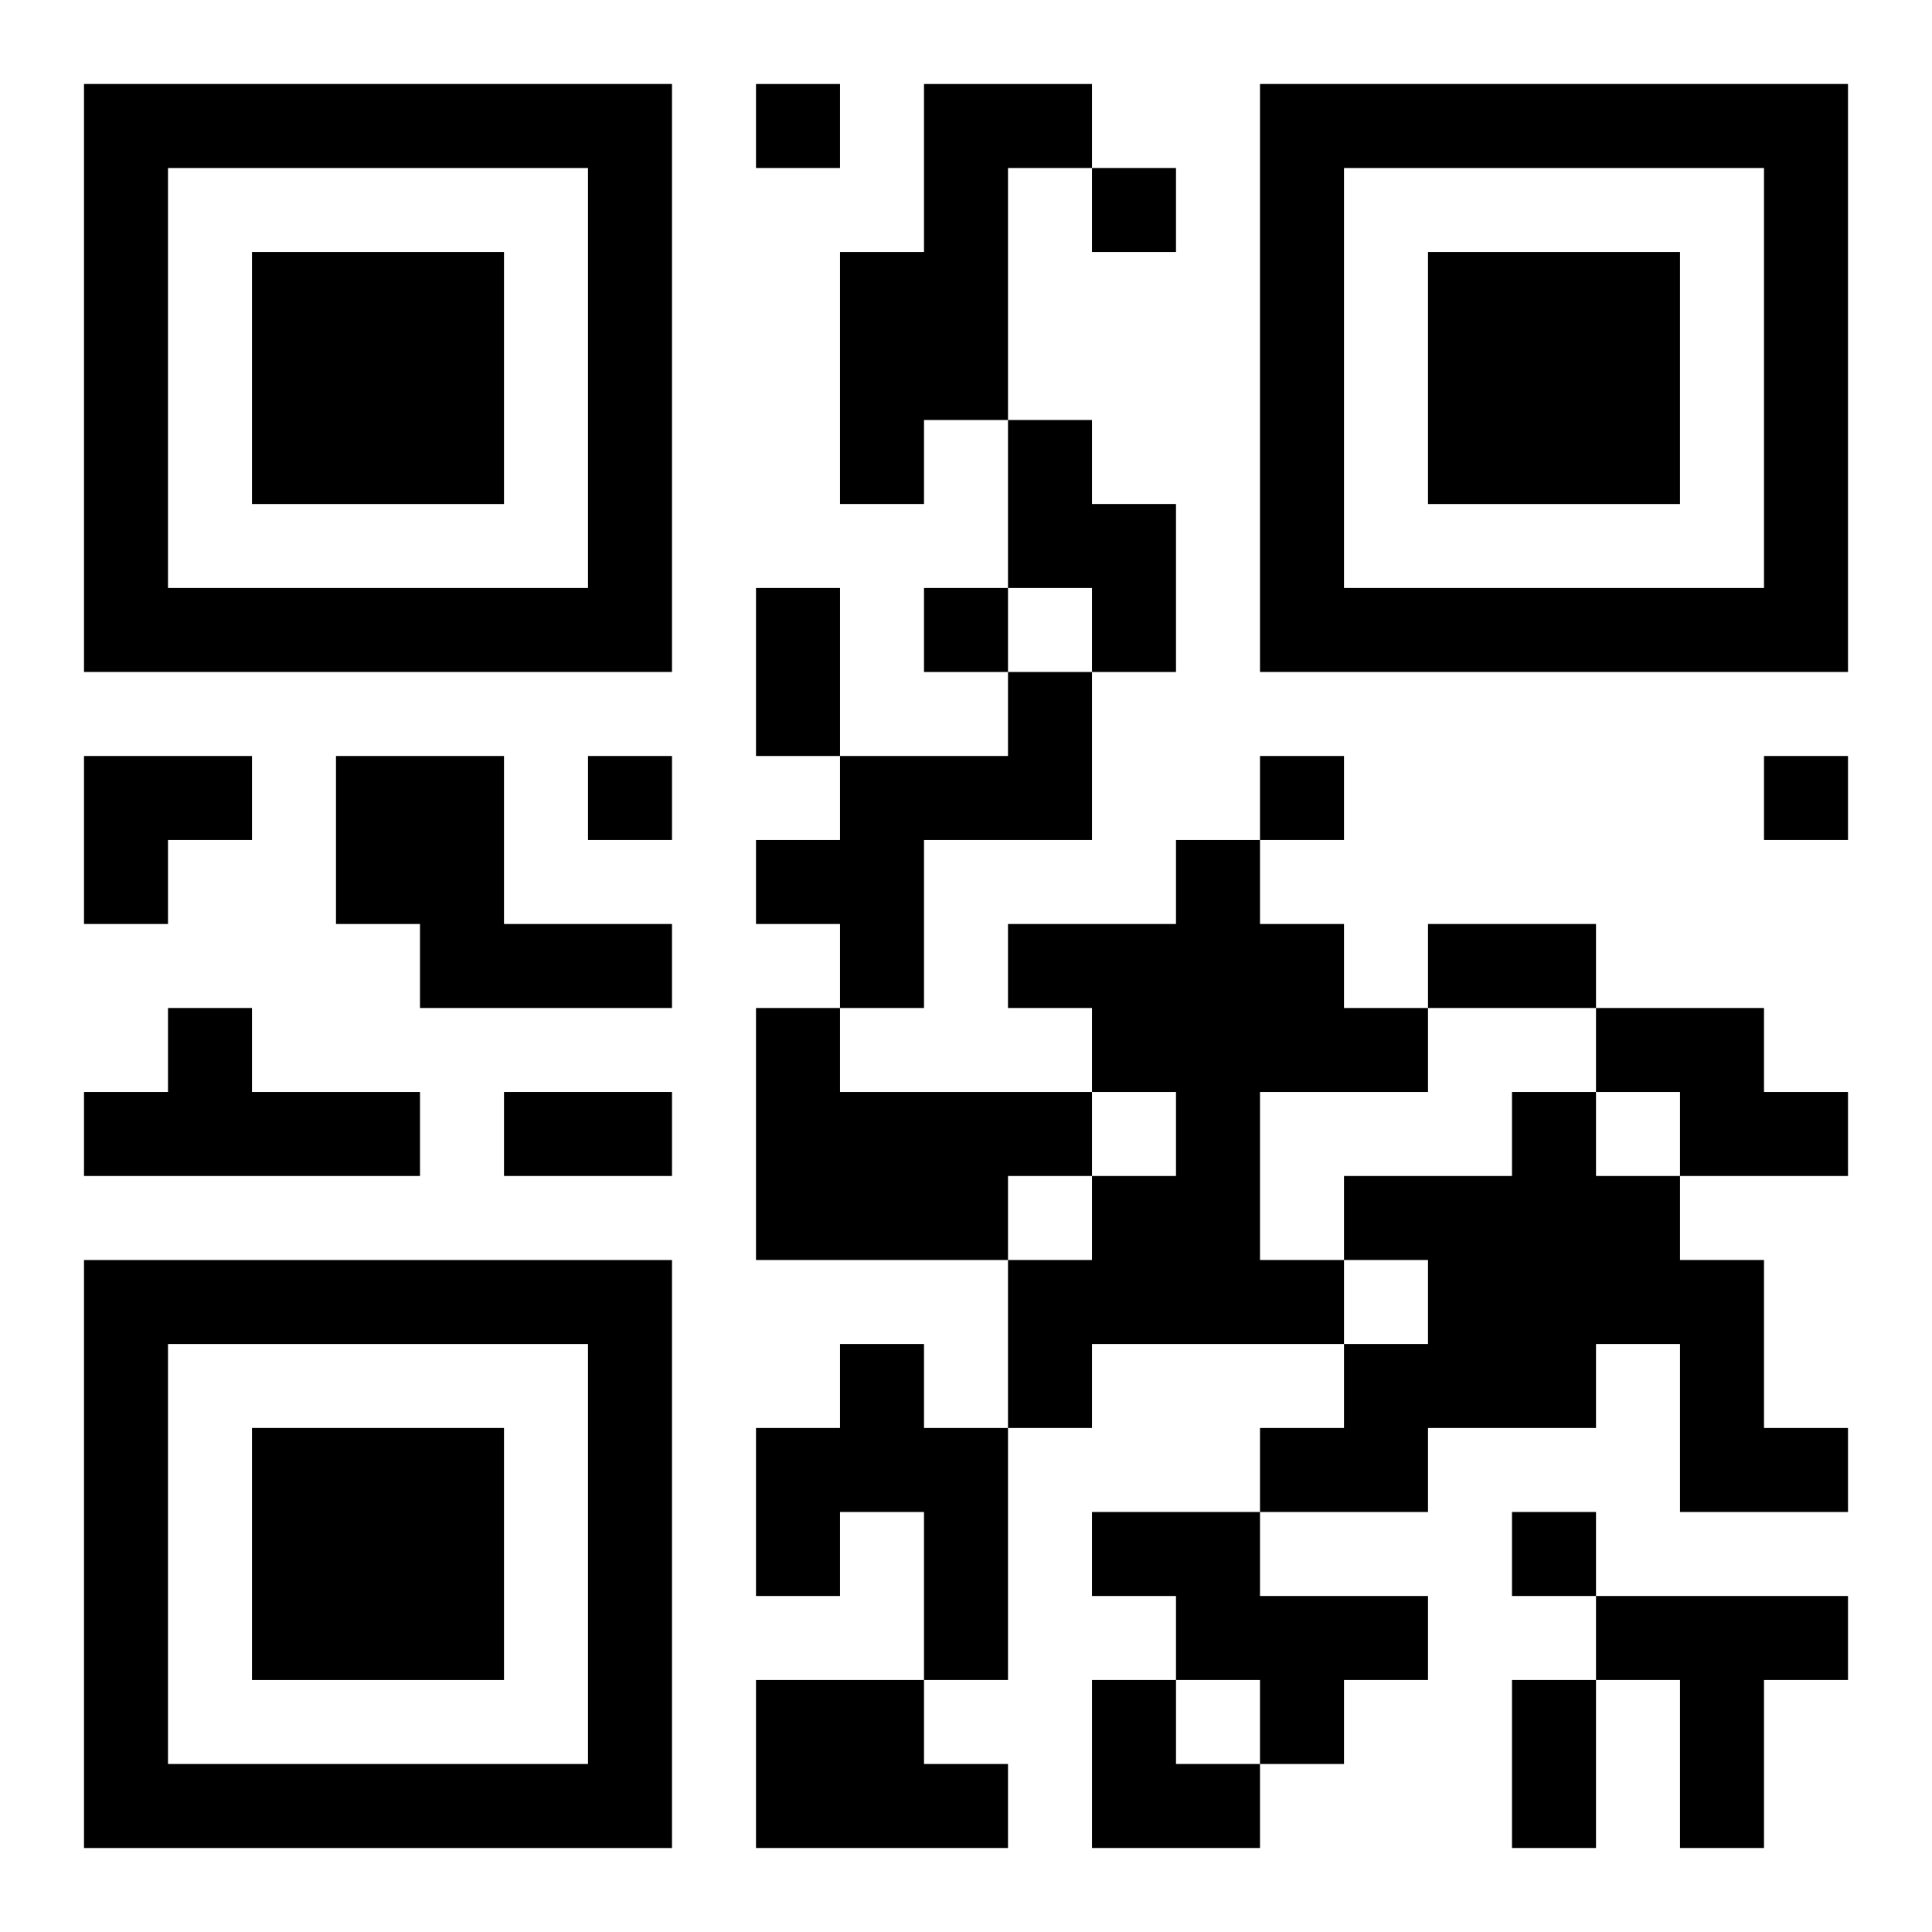
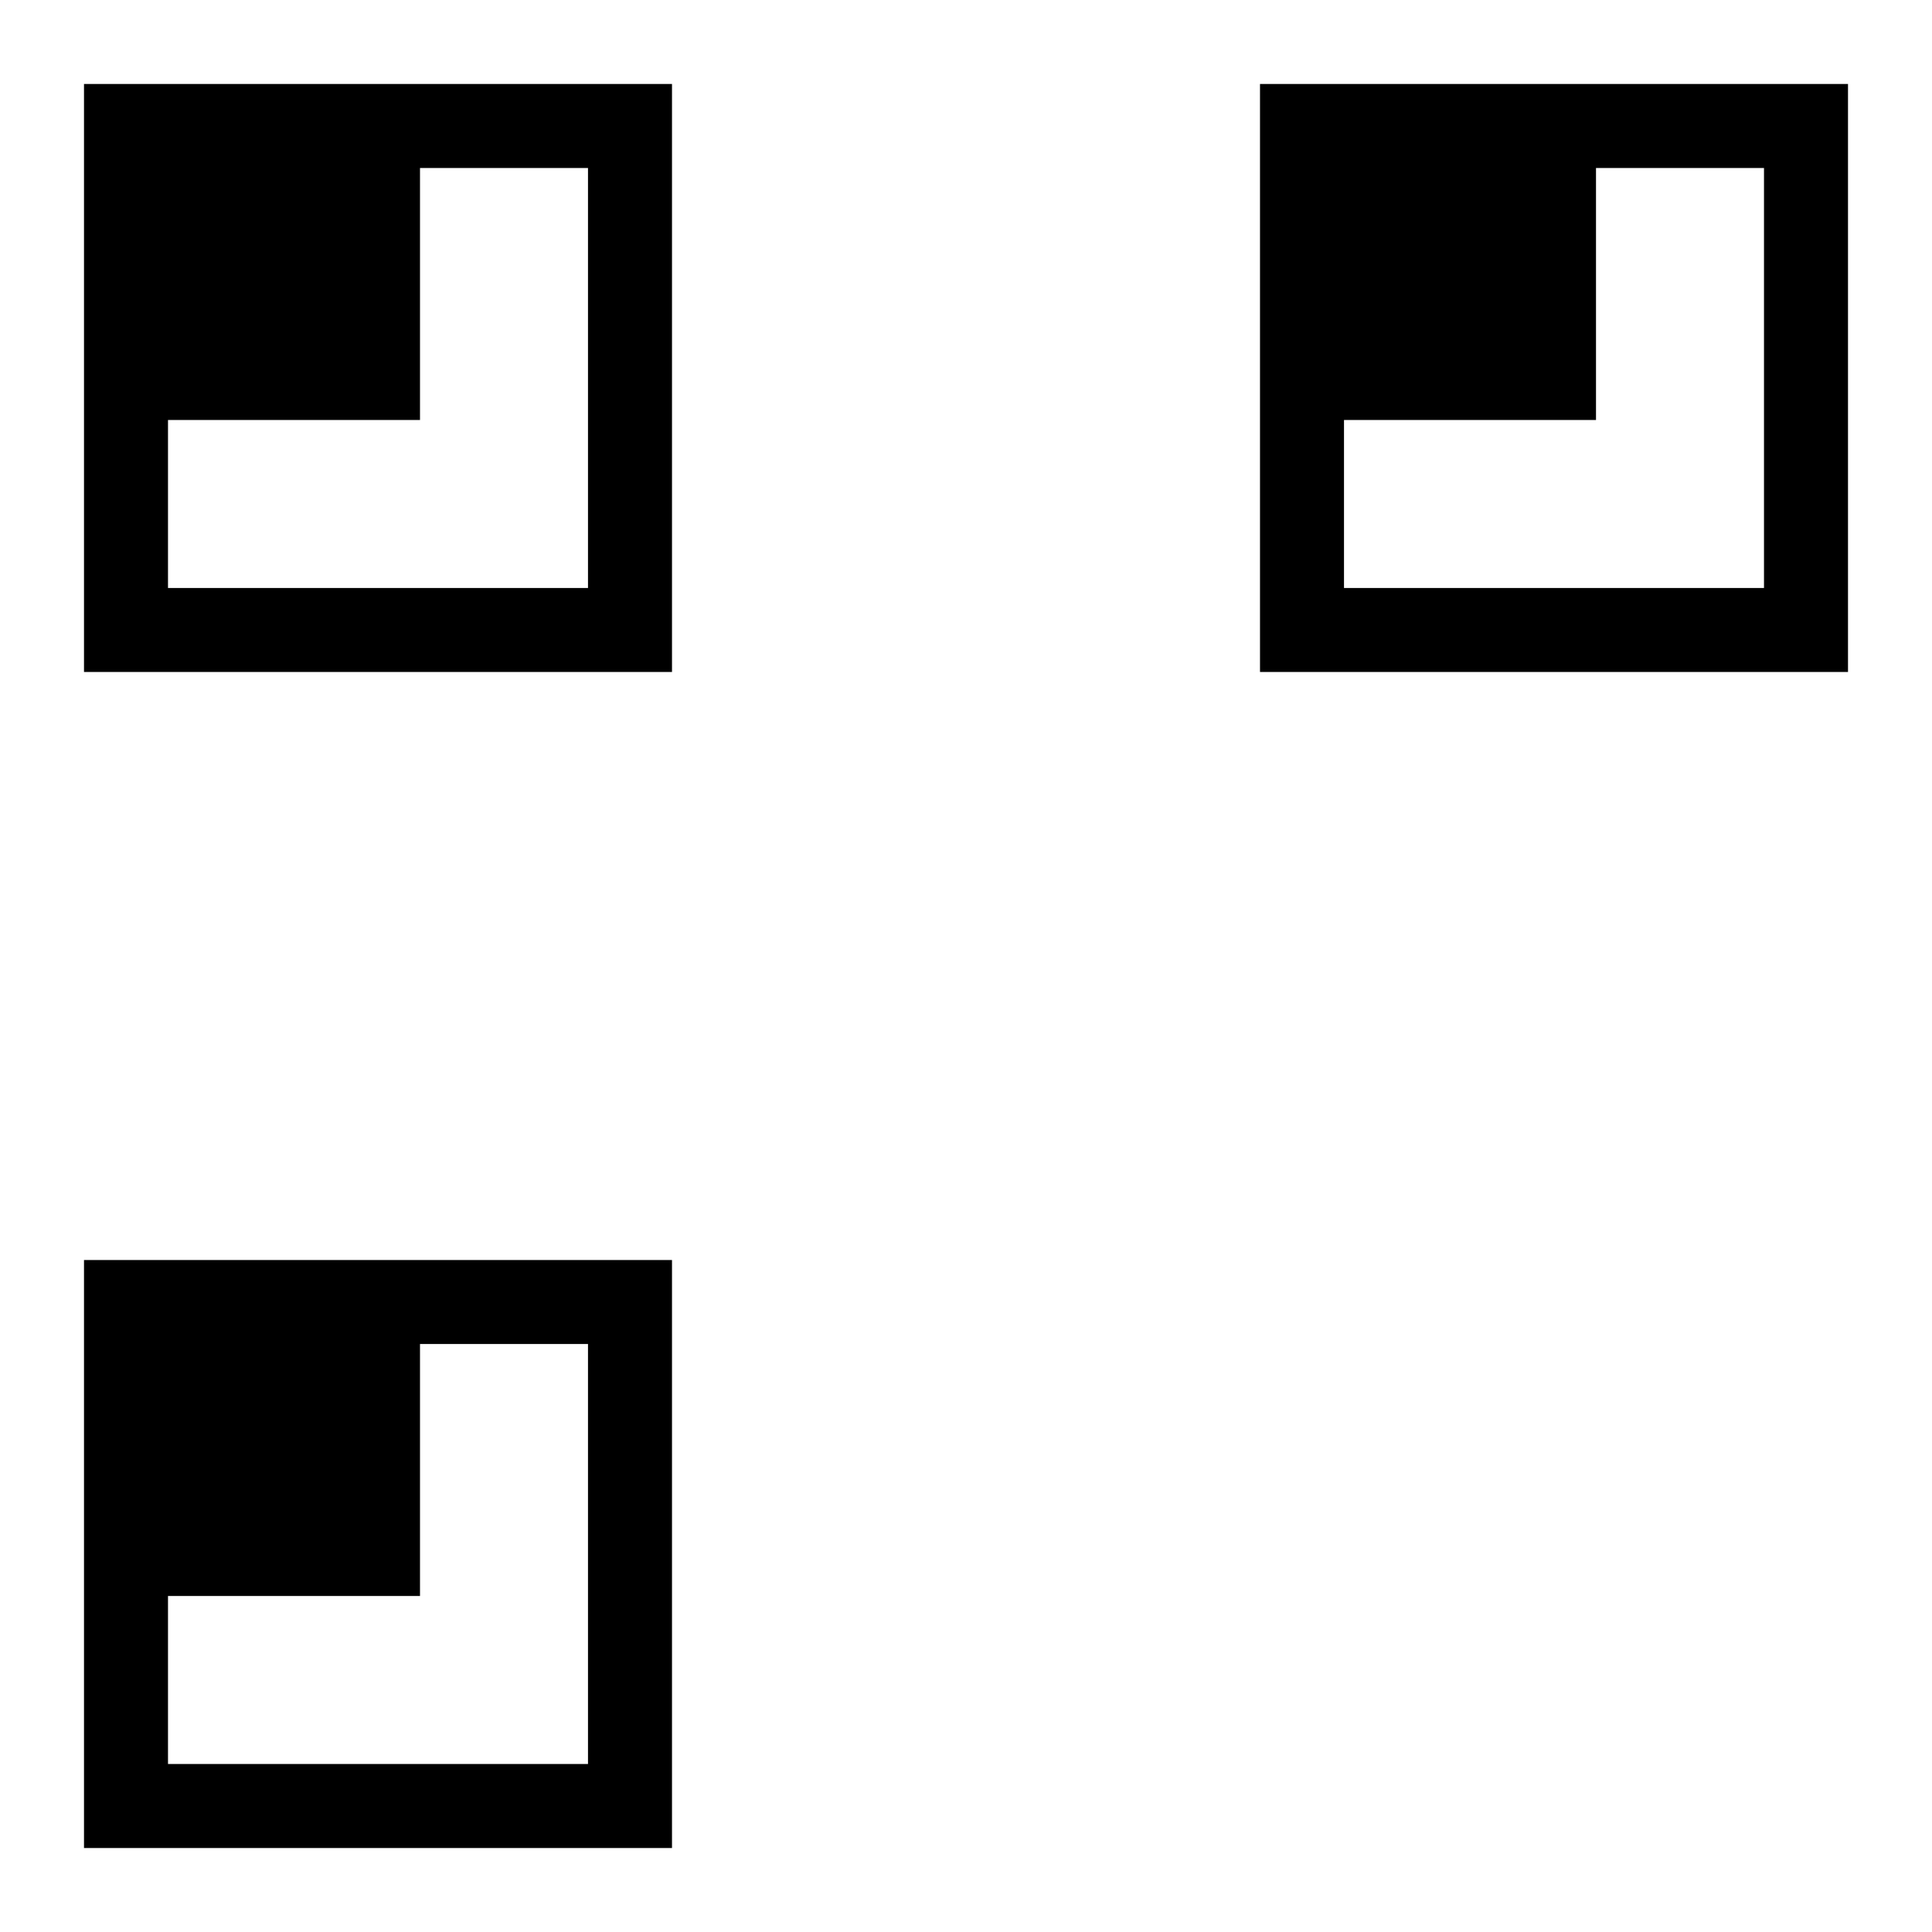
<svg xmlns="http://www.w3.org/2000/svg" xmlns:xlink="http://www.w3.org/1999/xlink" width="250" height="250" baseProfile="full" version="1.1" viewBox="-1 -1 23 23">
  <symbol id="a">
-     <path d="m0 7v7h7v-7h-7zm1 1h5v5h-5v-5zm1 1v3h3v-3h-3z" />
+     <path d="m0 7v7h7v-7h-7zm1 1h5v5h-5v-5zv3h3v-3h-3z" />
  </symbol>
  <use y="-7" xlink:href="#a" />
  <use y="7" xlink:href="#a" />
  <use x="14" y="-7" xlink:href="#a" />
-   <path d="m10 0h2v1h-1v3h-1v1h-1v-3h1v-2m1 4h1v1h1v2h-1v-1h-1v-2m0 3h1v2h-2v2h-1v-1h-1v-1h1v-1h2v-1m-8 1h2v2h2v1h-3v-1h-1v-2m10 1h1v1h1v1h1v1h-2v2h1v1h-3v1h-1v-2h1v-1h1v-1h-1v-1h-1v-1h2v-1m-12 2h1v1h2v1h-4v-1h1v-1m7 0h1v1h3v1h-1v1h-3v-3m10 0h2v1h1v1h-2v-1h-1v-1m-1 1h1v1h1v1h1v2h1v1h-2v-2h-1v1h-2v1h-2v-1h1v-1h1v-1h-1v-1h2v-1m-8 3h1v1h1v3h-1v-2h-1v1h-1v-2h1v-1m3 2h2v1h2v1h-1v1h-1v-1h-1v-1h-1v-1m6 1h3v1h-1v2h-1v-2h-1v-1m-10 1h2v1h1v1h-3v-2m0-19v1h1v-1h-1m4 1v1h1v-1h-1m-2 5v1h1v-1h-1m-4 2v1h1v-1h-1m8 0v1h1v-1h-1m6 0v1h1v-1h-1m-3 9v1h1v-1h-1m-9-11h1v2h-1v-2m8 4h2v1h-2v-1m-11 2h2v1h-2v-1m12 7h1v2h-1v-2m-17-11h2v1h-1v1h-1zm12 11h1v1h1v1h-2z" />
</svg>